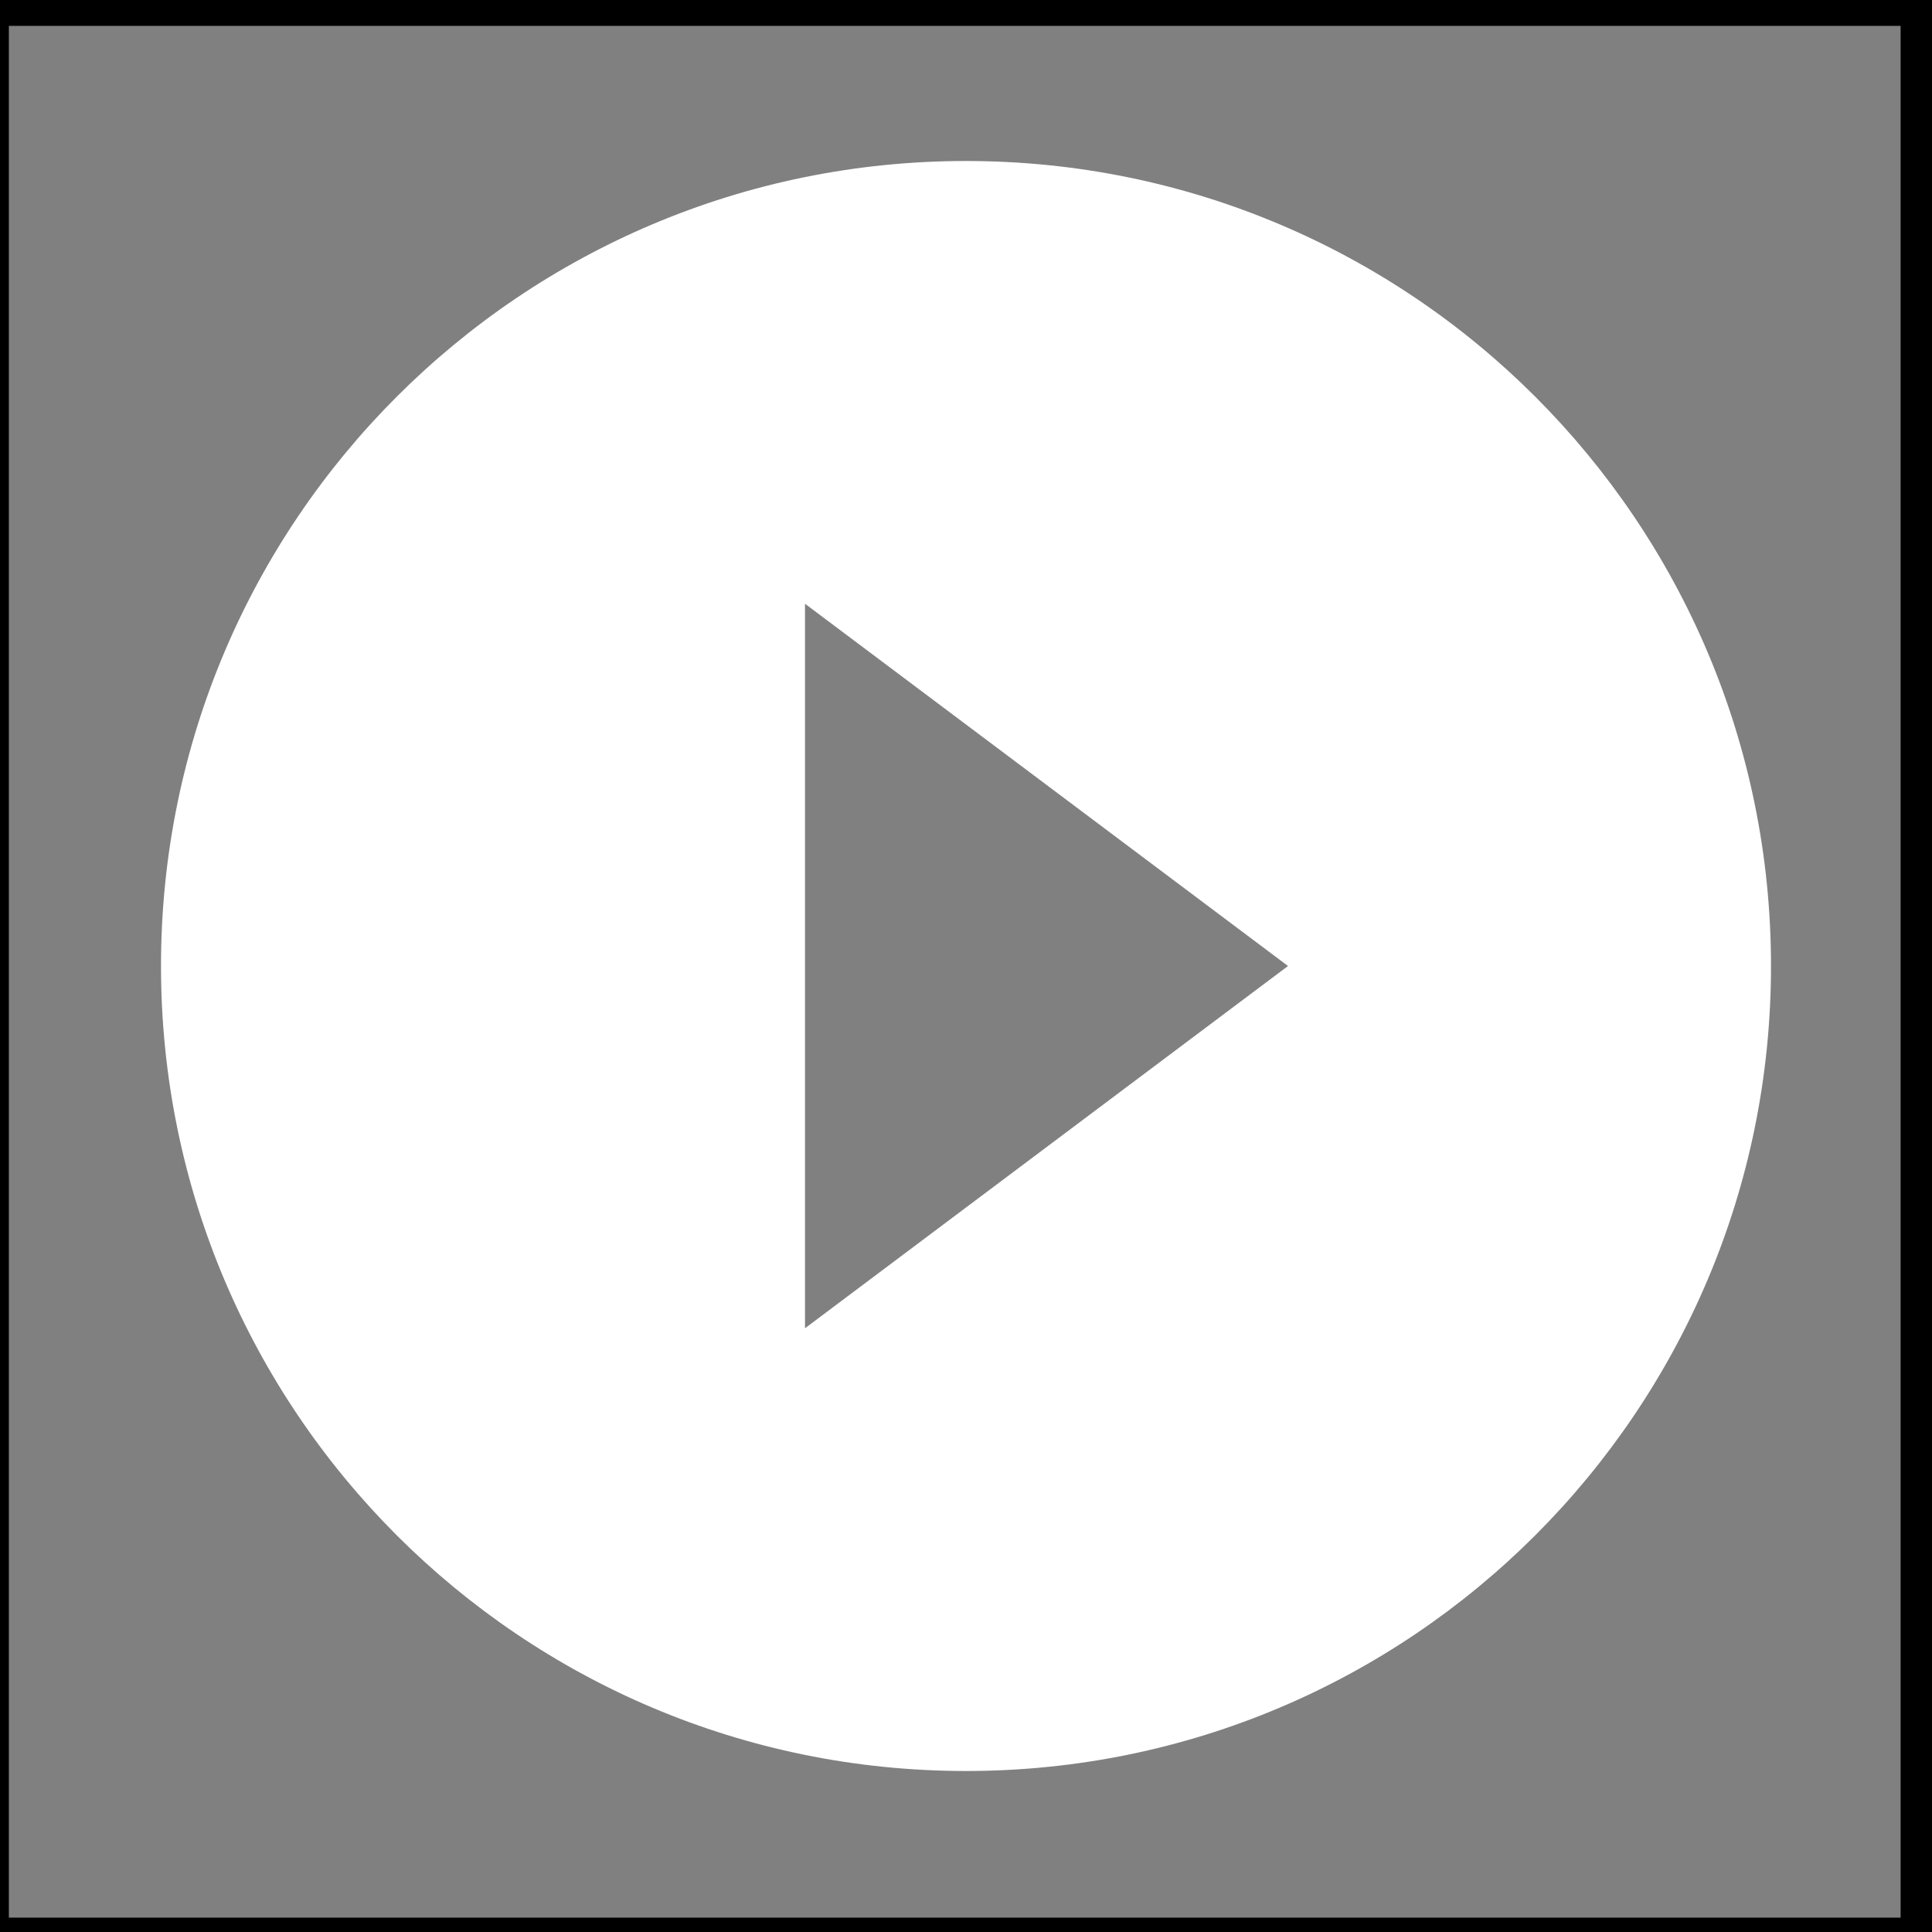
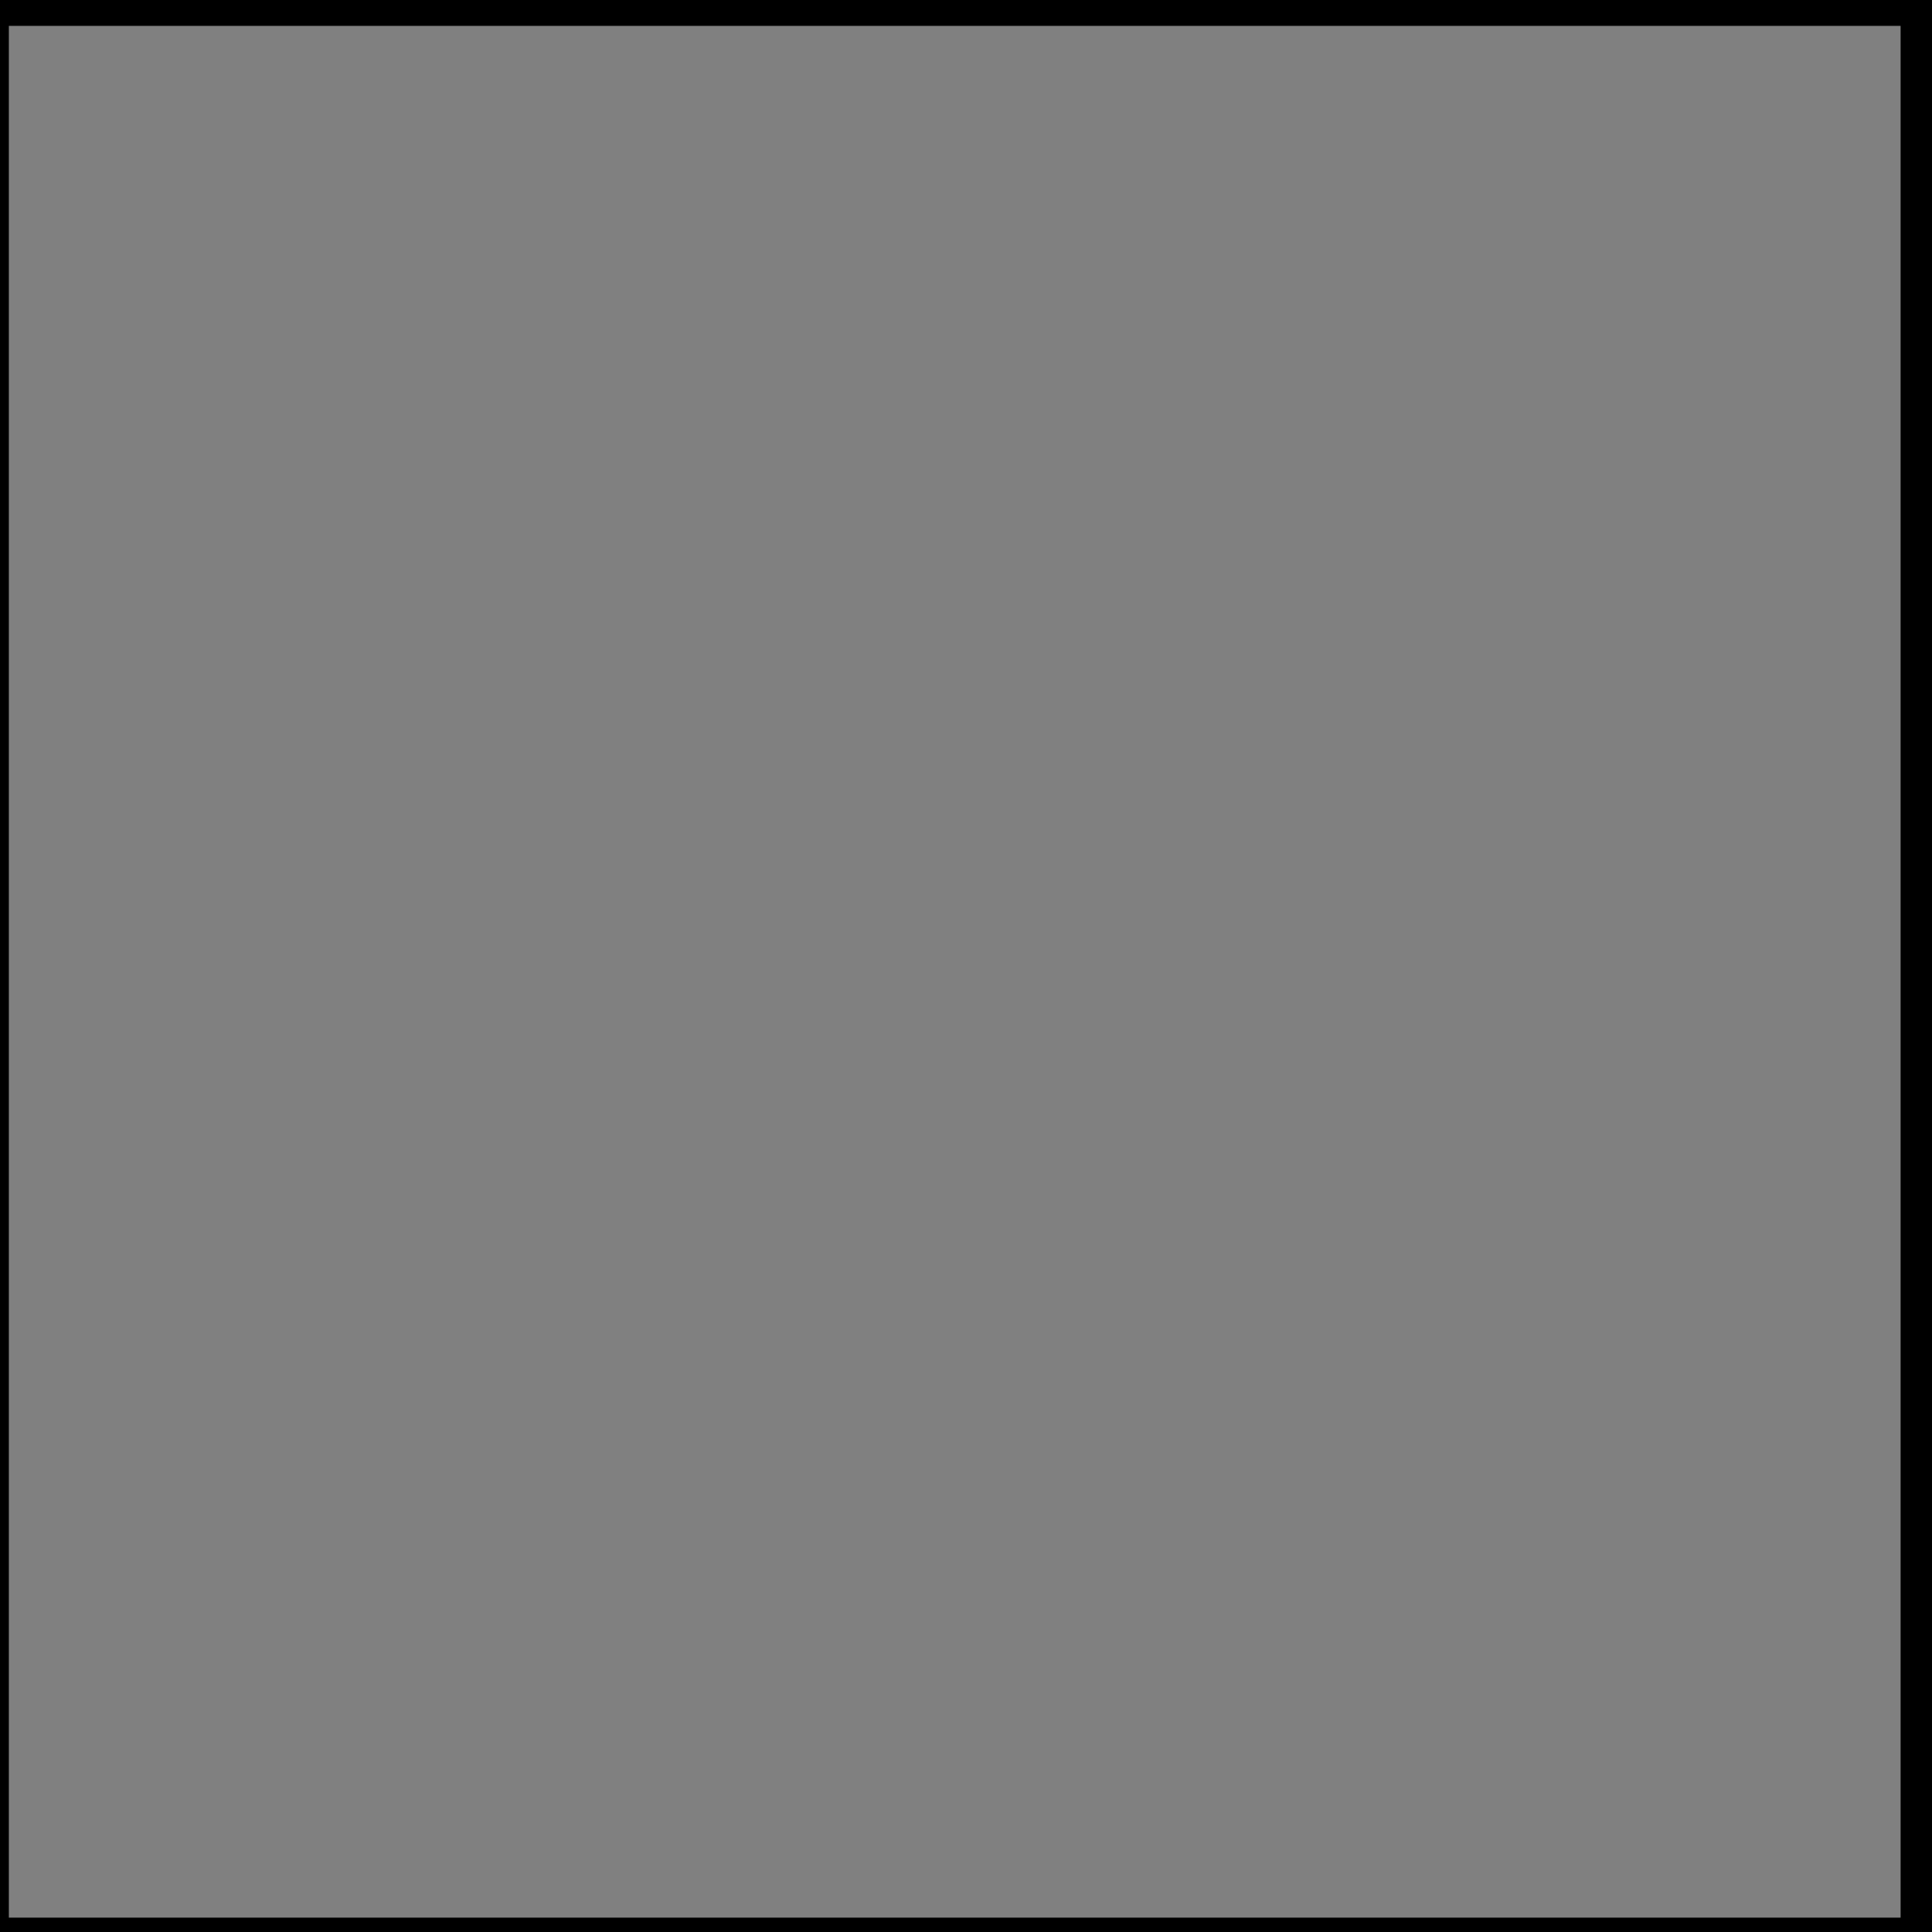
<svg xmlns="http://www.w3.org/2000/svg" width="48" height="48">
  <rect width="100%" height="100%" fill="#808080" stroke="none" />
  <g>
    <title>background</title>
-     <rect fill="none" id="canvas_background" height="402" width="582" y="-1" x="-1" />
  </g>
  <g>
    <title>Layer 1</title>
    <path stroke="null" id="svg_1" fill="none" d="m-0.28,0.143l48,0l0,48l-48,0l0,-48z" />
-     <path fill="#ffffff" id="svg_2" d="m24,4c-11.05,0 -20,8.95 -20,20s8.95,20 20,20s20,-8.95 20,-20s-8.95,-20 -20,-20zm-4,29l0,-18l12,9l-12,9z" />
  </g>
</svg>